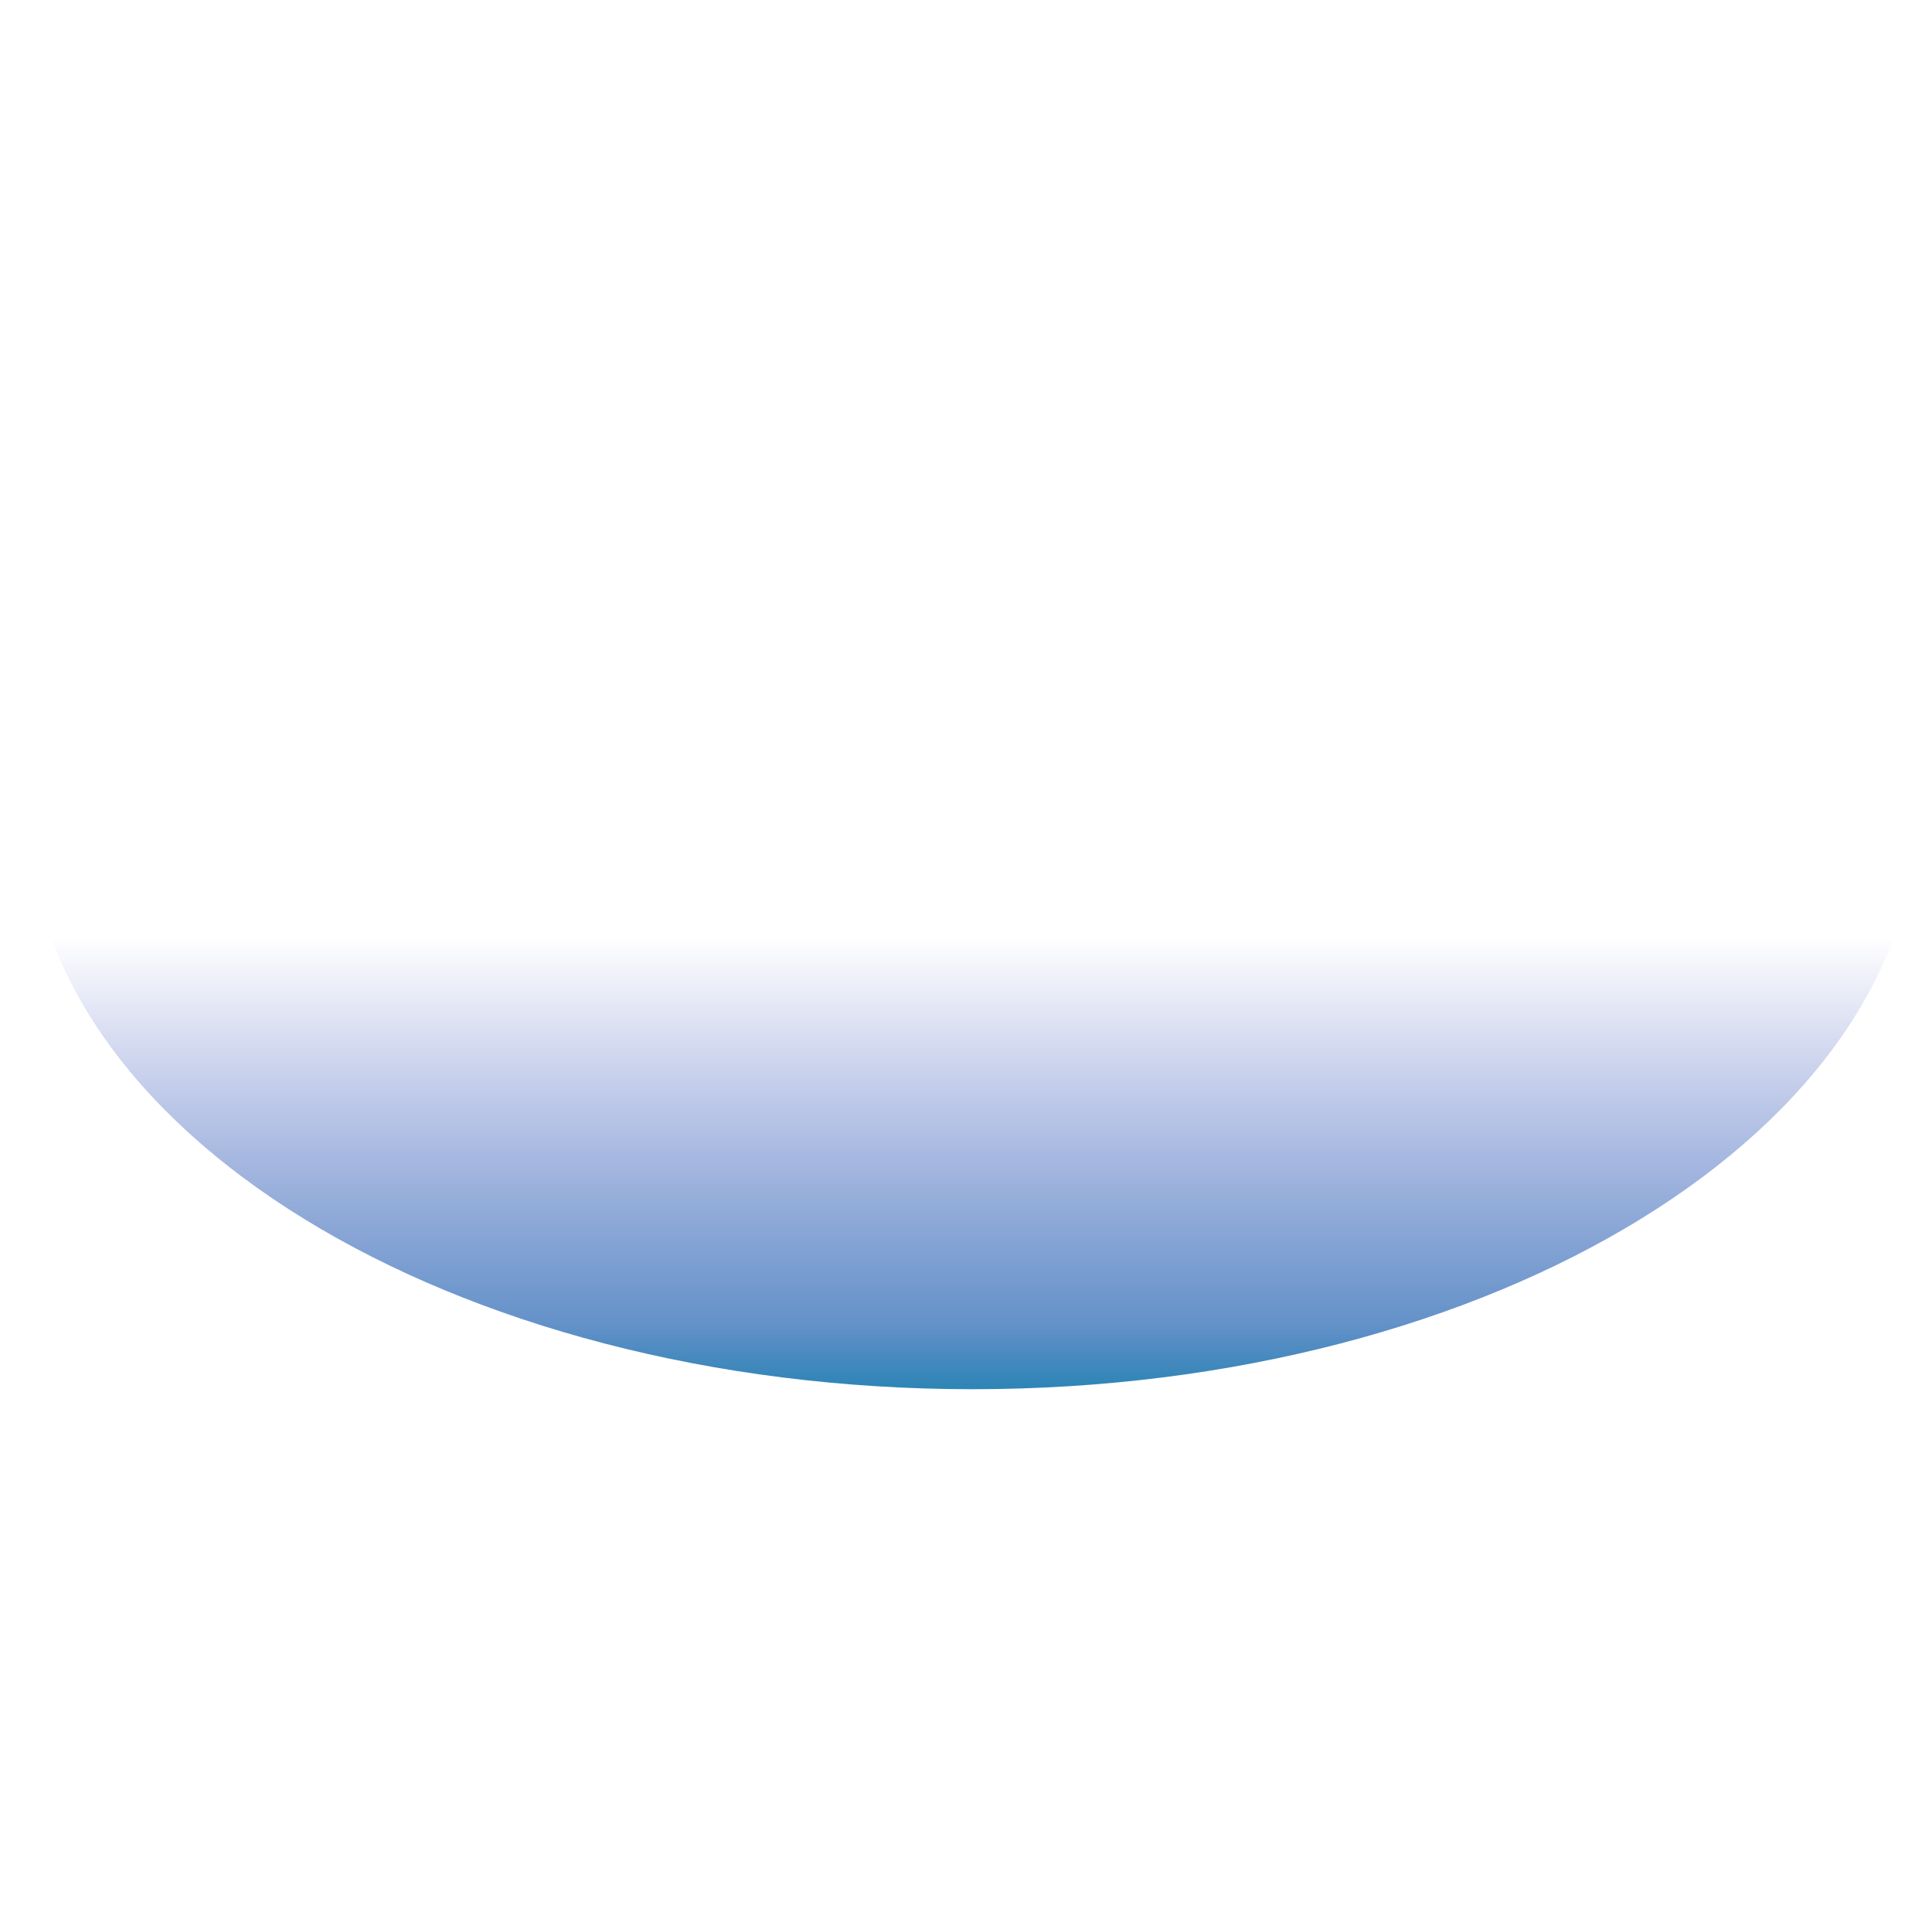
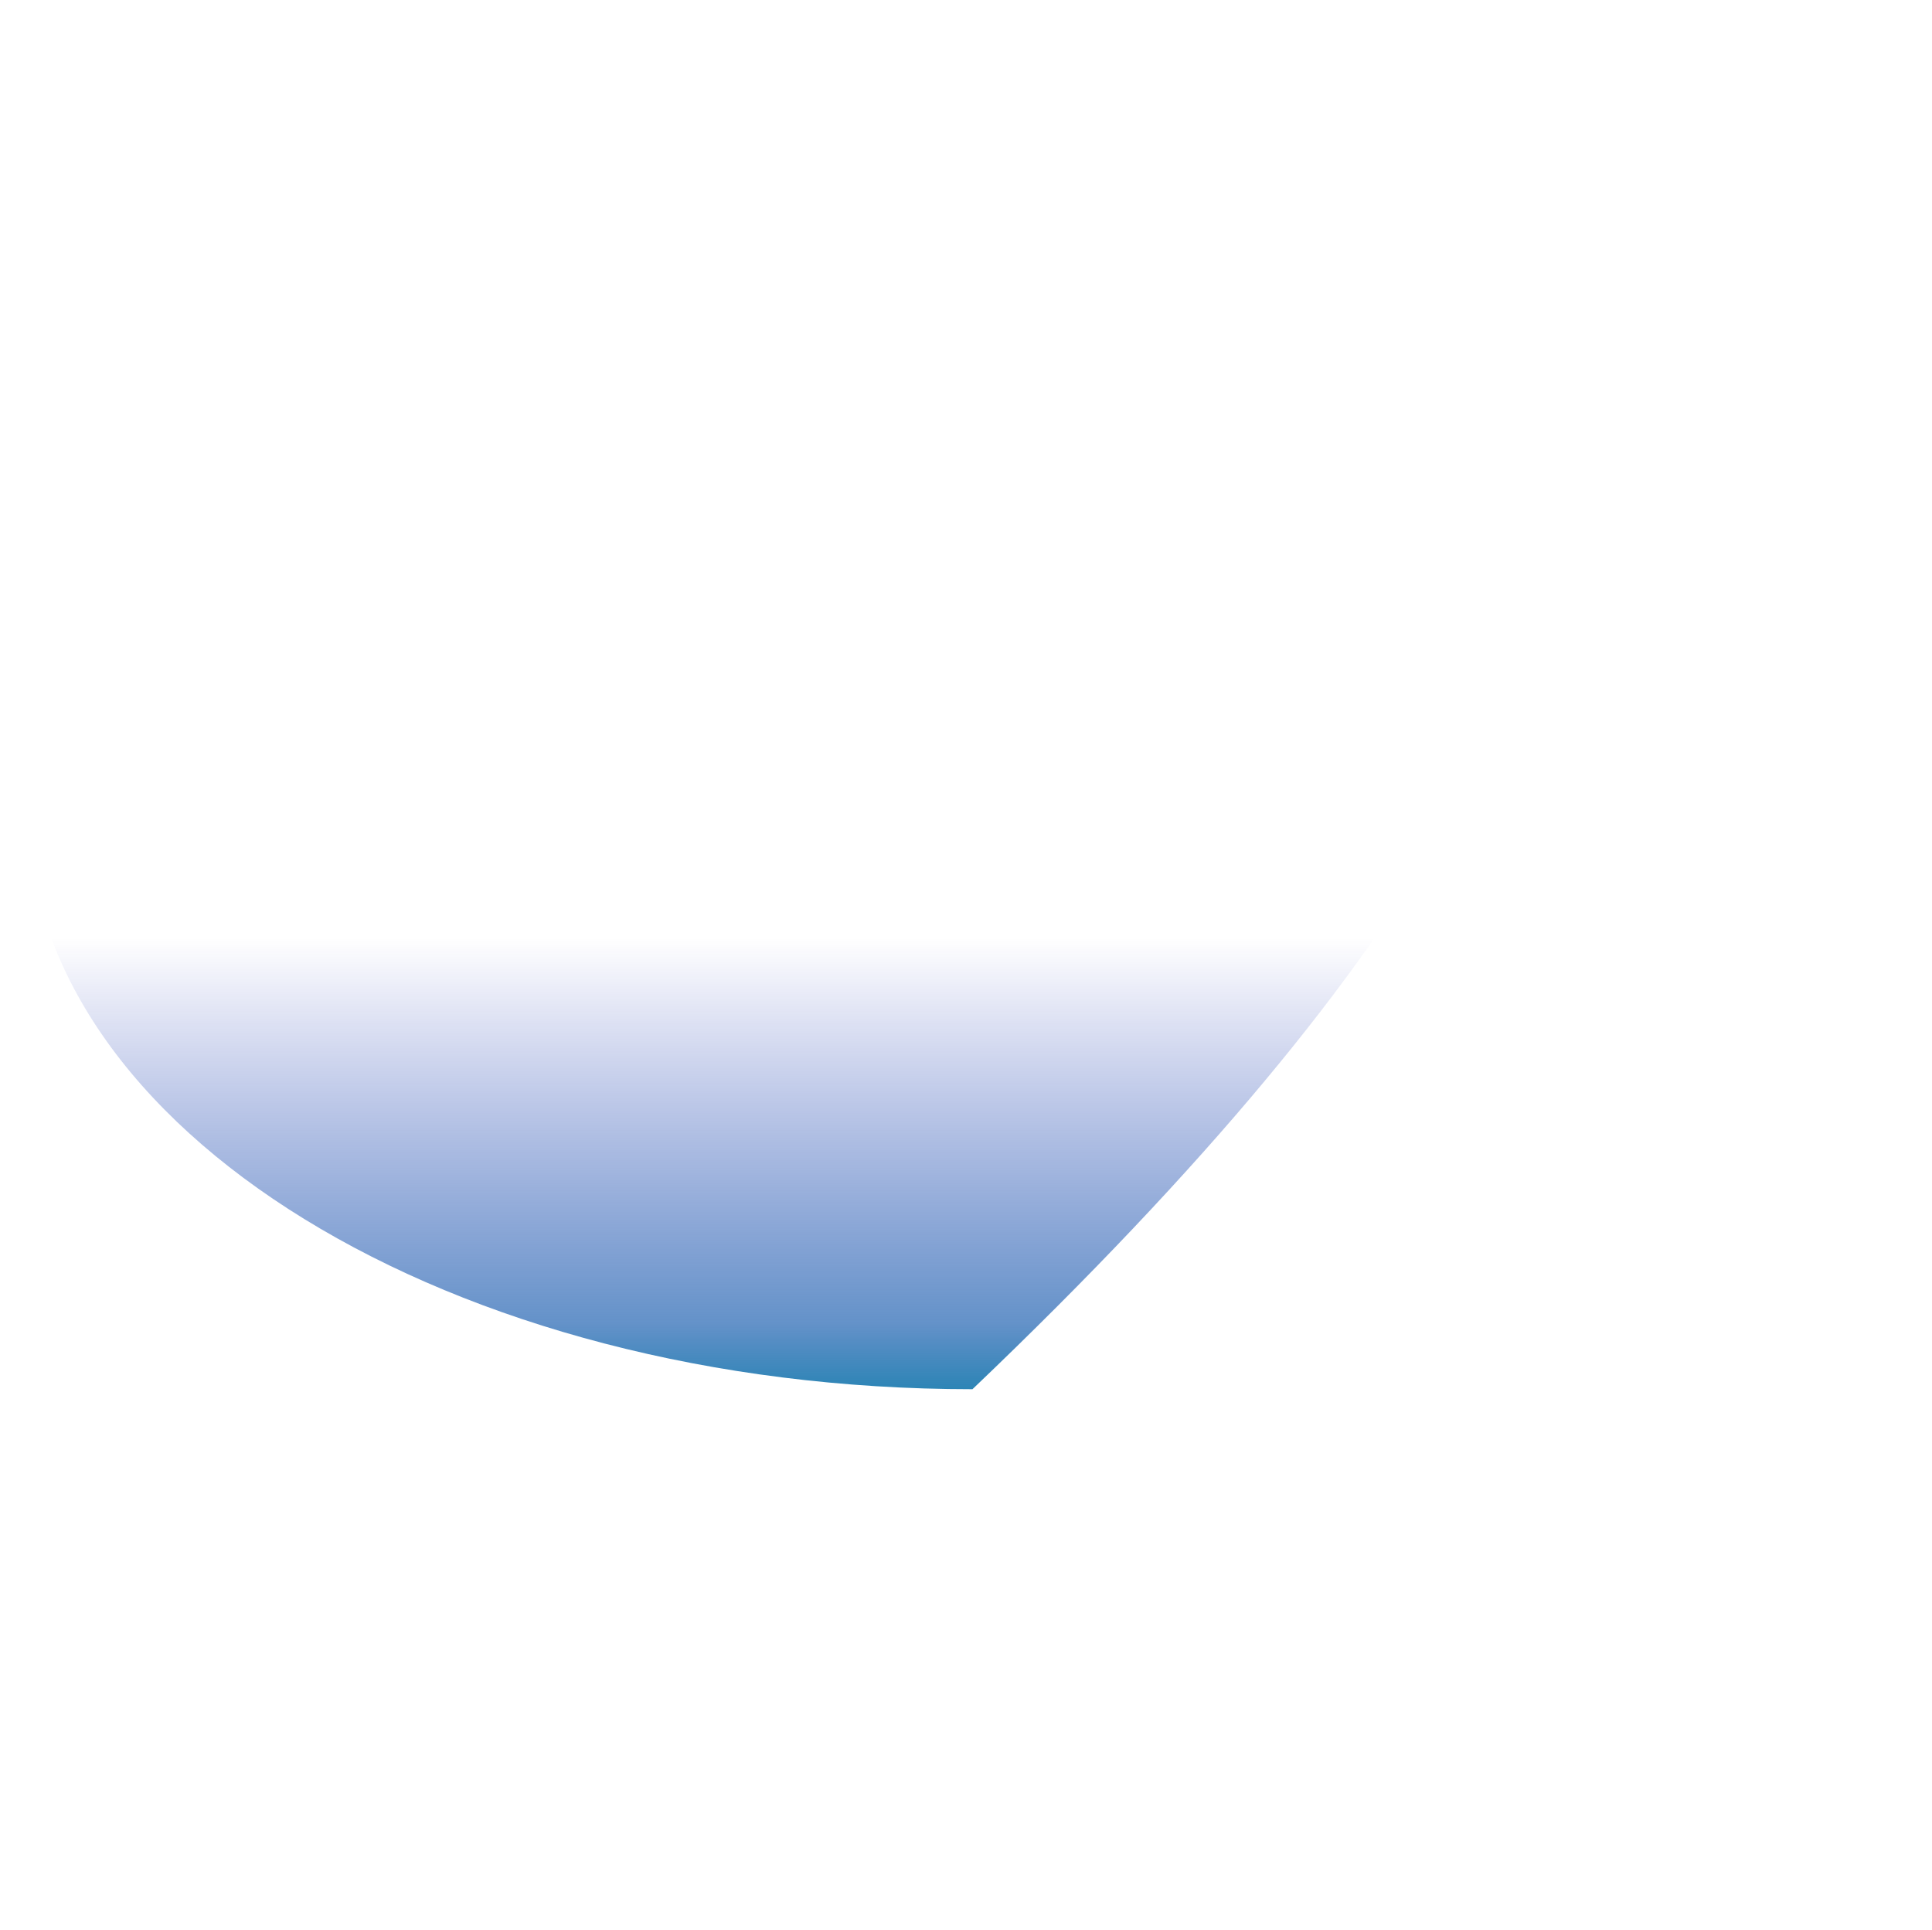
<svg xmlns="http://www.w3.org/2000/svg" width="1442" height="1440" viewBox="0 0 1442 1440" fill="none">
-   <path d="M725.83 1036.7C1115.28 1036.7 1431 842.657 1431 603.291C1431 363.925 1115.28 169.881 725.83 169.881C336.376 169.881 20.66 363.925 20.66 603.291C20.66 842.657 336.376 1036.7 725.83 1036.7Z" fill="url(#paint0_linear_1643_4149)" />
+   <path d="M725.83 1036.7C1431 363.925 1115.28 169.881 725.83 169.881C336.376 169.881 20.66 363.925 20.66 603.291C20.66 842.657 336.376 1036.7 725.83 1036.7Z" fill="url(#paint0_linear_1643_4149)" />
  <defs>
    <linearGradient id="paint0_linear_1643_4149" x1="725.83" y1="700" x2="725.83" y2="1076" gradientUnits="userSpaceOnUse">
      <stop stop-color="#0013A6" stop-opacity="0" />
      <stop offset="0.766" stop-color="#004CA6" stop-opacity="0.61" />
      <stop offset="1" stop-color="#0085A6" />
    </linearGradient>
  </defs>
</svg>